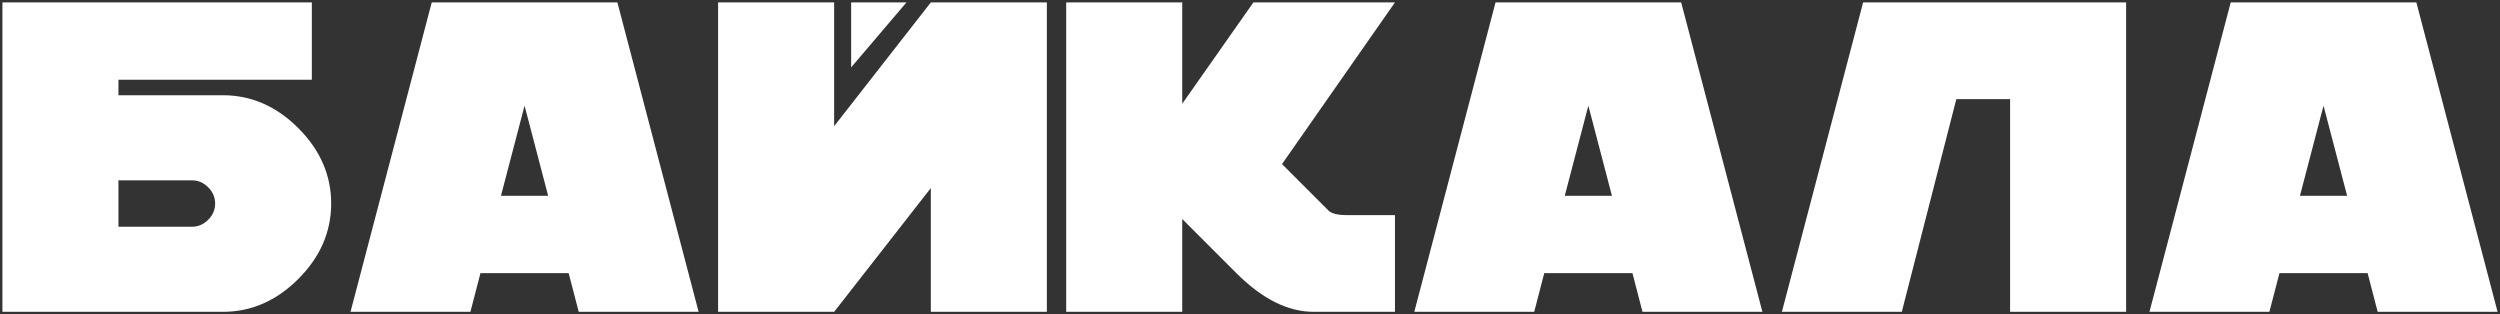
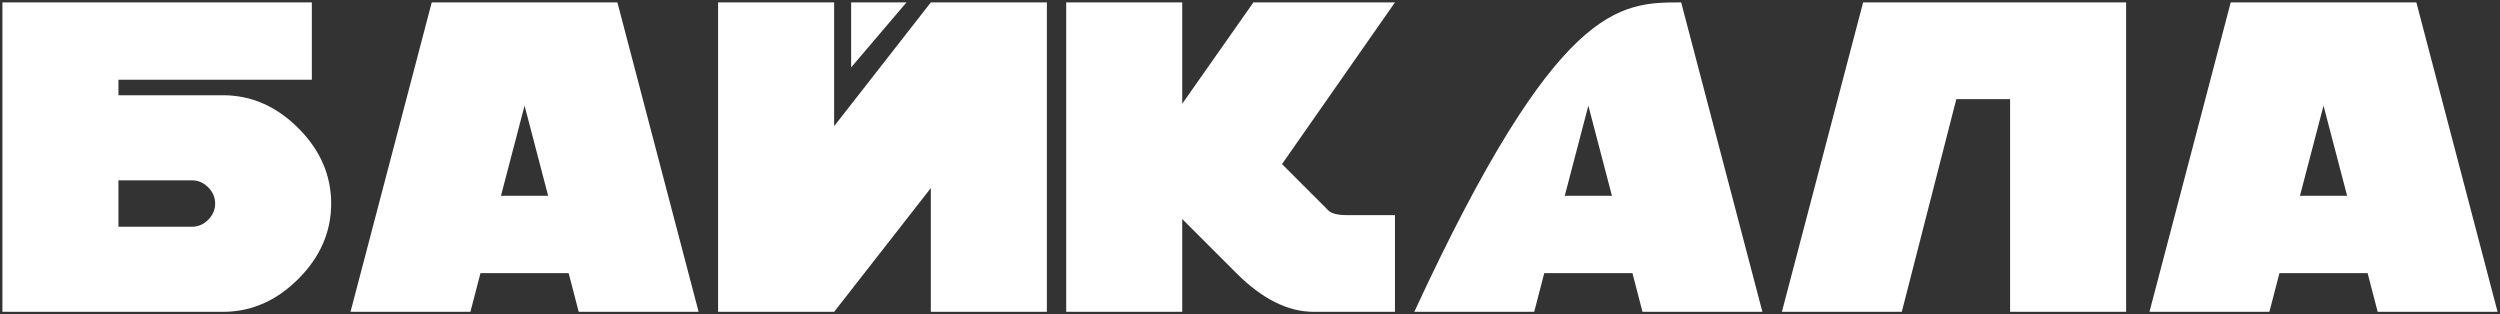
<svg xmlns="http://www.w3.org/2000/svg" viewBox="0 0 1037.70 130.44" data-guides="{&quot;vertical&quot;:[],&quot;horizontal&quot;:[]}">
  <rect x="0" y="0" width="1037.70" height="130.44" fill="#333333" stroke="none" />
  <defs />
-   <path fill="white" stroke="none" fill-opacity="1" stroke-width="1" stroke-opacity="1" id="tSvge405142cf9" title="Path 4" d="M1 129.435C1 86.623 1 43.812 1 1C43.812 1 86.624 1 129.435 1C129.435 11.703 129.435 22.406 129.435 33.109C102.678 33.109 75.921 33.109 49.164 33.109C49.164 35.249 49.164 37.39 49.164 39.531C63.612 39.531 78.061 39.531 92.51 39.531C104.284 39.531 114.719 44.079 123.817 53.177C132.914 62.274 137.463 72.71 137.463 84.483C137.463 96.256 132.914 106.692 123.817 115.789C114.719 124.886 104.284 129.435 92.51 129.435C62.007 129.435 31.503 129.435 1 129.435ZM49.164 94.115C59.331 94.115 69.499 94.115 79.667 94.115C82.235 94.115 84.483 93.152 86.41 91.225C88.337 89.299 89.3 87.051 89.3 84.483C89.3 81.914 88.337 79.666 86.41 77.74C84.483 75.814 82.235 74.85 79.667 74.85C69.499 74.85 59.331 74.85 49.164 74.85C49.164 81.272 49.164 87.694 49.164 94.115ZM289.98 129.435C273.39 129.435 256.801 129.435 240.211 129.435C238.82 124.083 237.428 118.732 236.036 113.38C223.835 113.38 211.633 113.38 199.432 113.38C198.041 118.732 196.65 124.083 195.258 129.435C178.669 129.435 162.079 129.435 145.49 129.435C156.728 86.623 167.966 43.812 179.204 1C204.891 1 230.578 1 256.266 1C267.504 43.812 278.742 86.623 289.98 129.435ZM227.528 81.272C224.263 68.803 220.999 56.334 217.734 43.865C214.47 56.334 211.206 68.803 207.942 81.272C214.47 81.272 220.999 81.272 227.528 81.272ZM298.069 1C314.123 1 330.178 1 346.233 1C346.233 18.125 346.233 35.249 346.233 52.374C359.611 35.249 372.989 18.125 386.368 1C402.422 1 418.477 1 434.531 1C434.531 43.812 434.531 86.623 434.531 129.435C418.477 129.435 402.422 129.435 386.368 129.435C386.368 112.31 386.368 95.186 386.368 78.061C372.989 95.186 359.611 112.31 346.233 129.435C330.178 129.435 314.123 129.435 298.069 129.435C298.069 86.623 298.069 43.812 298.069 1ZM353.296 1C353.296 9.991 353.296 18.981 353.296 27.971C360.949 18.981 368.601 9.991 376.254 1C368.601 1 360.949 1 353.296 1ZM579.021 129.435C567.783 129.435 556.544 129.435 545.306 129.435C534.604 129.435 523.9 124.084 513.198 113.38C505.706 105.888 498.213 98.397 490.721 90.904C490.721 103.748 490.721 116.591 490.721 129.435C474.667 129.435 458.613 129.435 442.559 129.435C442.559 86.623 442.559 43.812 442.559 1C458.613 1 474.667 1 490.721 1C490.721 15.021 490.721 29.042 490.721 43.062C500.568 29.042 510.415 15.021 520.261 1C539.848 1 559.435 1 579.021 1C563.395 23.369 547.769 45.738 532.142 68.107C538.564 74.529 544.985 80.951 551.407 87.373C552.692 88.657 555.313 89.299 559.274 89.299C565.856 89.299 572.439 89.299 579.021 89.299C579.021 102.678 579.021 116.056 579.021 129.435ZM731.537 129.435C714.947 129.435 698.358 129.435 681.768 129.435C680.377 124.083 678.986 118.732 677.595 113.38C665.393 113.38 653.192 113.38 640.991 113.38C639.599 118.732 638.207 124.083 636.816 129.435C620.226 129.435 603.637 129.435 587.047 129.435C598.285 86.623 609.524 43.812 620.763 1C646.449 1 672.136 1 697.823 1C709.061 43.812 720.299 86.623 731.537 129.435ZM669.085 81.272C665.821 68.803 662.557 56.334 659.293 43.865C656.028 56.334 652.764 68.803 649.499 81.272C656.028 81.272 662.556 81.272 669.085 81.272ZM812.032 41.136C804.486 70.569 796.941 100.002 789.396 129.435C772.806 129.435 756.217 129.435 739.627 129.435C750.865 86.623 762.103 43.812 773.341 1C809.73 1 846.119 1 882.508 1C882.508 43.812 882.508 86.623 882.508 129.435C866.455 129.435 850.401 129.435 834.347 129.435C834.347 100.002 834.347 70.569 834.347 41.136C826.909 41.136 819.47 41.136 812.032 41.136ZM1036.696 129.435C1020.105 129.435 1003.513 129.435 986.922 129.435C985.533 124.083 984.144 118.732 982.755 113.38C970.555 113.38 958.354 113.38 946.154 113.38C944.76 118.732 943.367 124.083 941.974 129.435C925.382 129.435 908.791 129.435 892.2 129.435C903.441 86.623 914.683 43.812 925.924 1C951.611 1 977.298 1 1002.985 1C1014.222 43.812 1025.459 86.623 1036.696 129.435ZM974.247 81.272C970.98 68.803 967.714 56.334 964.448 43.865C961.186 56.334 957.924 68.803 954.662 81.272C961.191 81.272 967.719 81.272 974.247 81.272Z" />
+   <path fill="white" stroke="none" fill-opacity="1" stroke-width="1" stroke-opacity="1" id="tSvge405142cf9" title="Path 4" d="M1 129.435C1 86.623 1 43.812 1 1C43.812 1 86.624 1 129.435 1C129.435 11.703 129.435 22.406 129.435 33.109C102.678 33.109 75.921 33.109 49.164 33.109C49.164 35.249 49.164 37.39 49.164 39.531C63.612 39.531 78.061 39.531 92.51 39.531C104.284 39.531 114.719 44.079 123.817 53.177C132.914 62.274 137.463 72.71 137.463 84.483C137.463 96.256 132.914 106.692 123.817 115.789C114.719 124.886 104.284 129.435 92.51 129.435C62.007 129.435 31.503 129.435 1 129.435ZM49.164 94.115C59.331 94.115 69.499 94.115 79.667 94.115C82.235 94.115 84.483 93.152 86.41 91.225C88.337 89.299 89.3 87.051 89.3 84.483C89.3 81.914 88.337 79.666 86.41 77.74C84.483 75.814 82.235 74.85 79.667 74.85C69.499 74.85 59.331 74.85 49.164 74.85C49.164 81.272 49.164 87.694 49.164 94.115ZM289.98 129.435C273.39 129.435 256.801 129.435 240.211 129.435C238.82 124.083 237.428 118.732 236.036 113.38C223.835 113.38 211.633 113.38 199.432 113.38C198.041 118.732 196.65 124.083 195.258 129.435C178.669 129.435 162.079 129.435 145.49 129.435C156.728 86.623 167.966 43.812 179.204 1C204.891 1 230.578 1 256.266 1C267.504 43.812 278.742 86.623 289.98 129.435ZM227.528 81.272C224.263 68.803 220.999 56.334 217.734 43.865C214.47 56.334 211.206 68.803 207.942 81.272C214.47 81.272 220.999 81.272 227.528 81.272ZM298.069 1C314.123 1 330.178 1 346.233 1C346.233 18.125 346.233 35.249 346.233 52.374C359.611 35.249 372.989 18.125 386.368 1C402.422 1 418.477 1 434.531 1C434.531 43.812 434.531 86.623 434.531 129.435C418.477 129.435 402.422 129.435 386.368 129.435C386.368 112.31 386.368 95.186 386.368 78.061C372.989 95.186 359.611 112.31 346.233 129.435C330.178 129.435 314.123 129.435 298.069 129.435C298.069 86.623 298.069 43.812 298.069 1ZM353.296 1C353.296 9.991 353.296 18.981 353.296 27.971C360.949 18.981 368.601 9.991 376.254 1C368.601 1 360.949 1 353.296 1ZM579.021 129.435C567.783 129.435 556.544 129.435 545.306 129.435C534.604 129.435 523.9 124.084 513.198 113.38C505.706 105.888 498.213 98.397 490.721 90.904C490.721 103.748 490.721 116.591 490.721 129.435C474.667 129.435 458.613 129.435 442.559 129.435C442.559 86.623 442.559 43.812 442.559 1C458.613 1 474.667 1 490.721 1C490.721 15.021 490.721 29.042 490.721 43.062C500.568 29.042 510.415 15.021 520.261 1C539.848 1 559.435 1 579.021 1C563.395 23.369 547.769 45.738 532.142 68.107C538.564 74.529 544.985 80.951 551.407 87.373C552.692 88.657 555.313 89.299 559.274 89.299C565.856 89.299 572.439 89.299 579.021 89.299C579.021 102.678 579.021 116.056 579.021 129.435ZM731.537 129.435C714.947 129.435 698.358 129.435 681.768 129.435C680.377 124.083 678.986 118.732 677.595 113.38C665.393 113.38 653.192 113.38 640.991 113.38C639.599 118.732 638.207 124.083 636.816 129.435C620.226 129.435 603.637 129.435 587.047 129.435C646.449 1 672.136 1 697.823 1C709.061 43.812 720.299 86.623 731.537 129.435ZM669.085 81.272C665.821 68.803 662.557 56.334 659.293 43.865C656.028 56.334 652.764 68.803 649.499 81.272C656.028 81.272 662.556 81.272 669.085 81.272ZM812.032 41.136C804.486 70.569 796.941 100.002 789.396 129.435C772.806 129.435 756.217 129.435 739.627 129.435C750.865 86.623 762.103 43.812 773.341 1C809.73 1 846.119 1 882.508 1C882.508 43.812 882.508 86.623 882.508 129.435C866.455 129.435 850.401 129.435 834.347 129.435C834.347 100.002 834.347 70.569 834.347 41.136C826.909 41.136 819.47 41.136 812.032 41.136ZM1036.696 129.435C1020.105 129.435 1003.513 129.435 986.922 129.435C985.533 124.083 984.144 118.732 982.755 113.38C970.555 113.38 958.354 113.38 946.154 113.38C944.76 118.732 943.367 124.083 941.974 129.435C925.382 129.435 908.791 129.435 892.2 129.435C903.441 86.623 914.683 43.812 925.924 1C951.611 1 977.298 1 1002.985 1C1014.222 43.812 1025.459 86.623 1036.696 129.435ZM974.247 81.272C970.98 68.803 967.714 56.334 964.448 43.865C961.186 56.334 957.924 68.803 954.662 81.272C961.191 81.272 967.719 81.272 974.247 81.272Z" />
</svg>